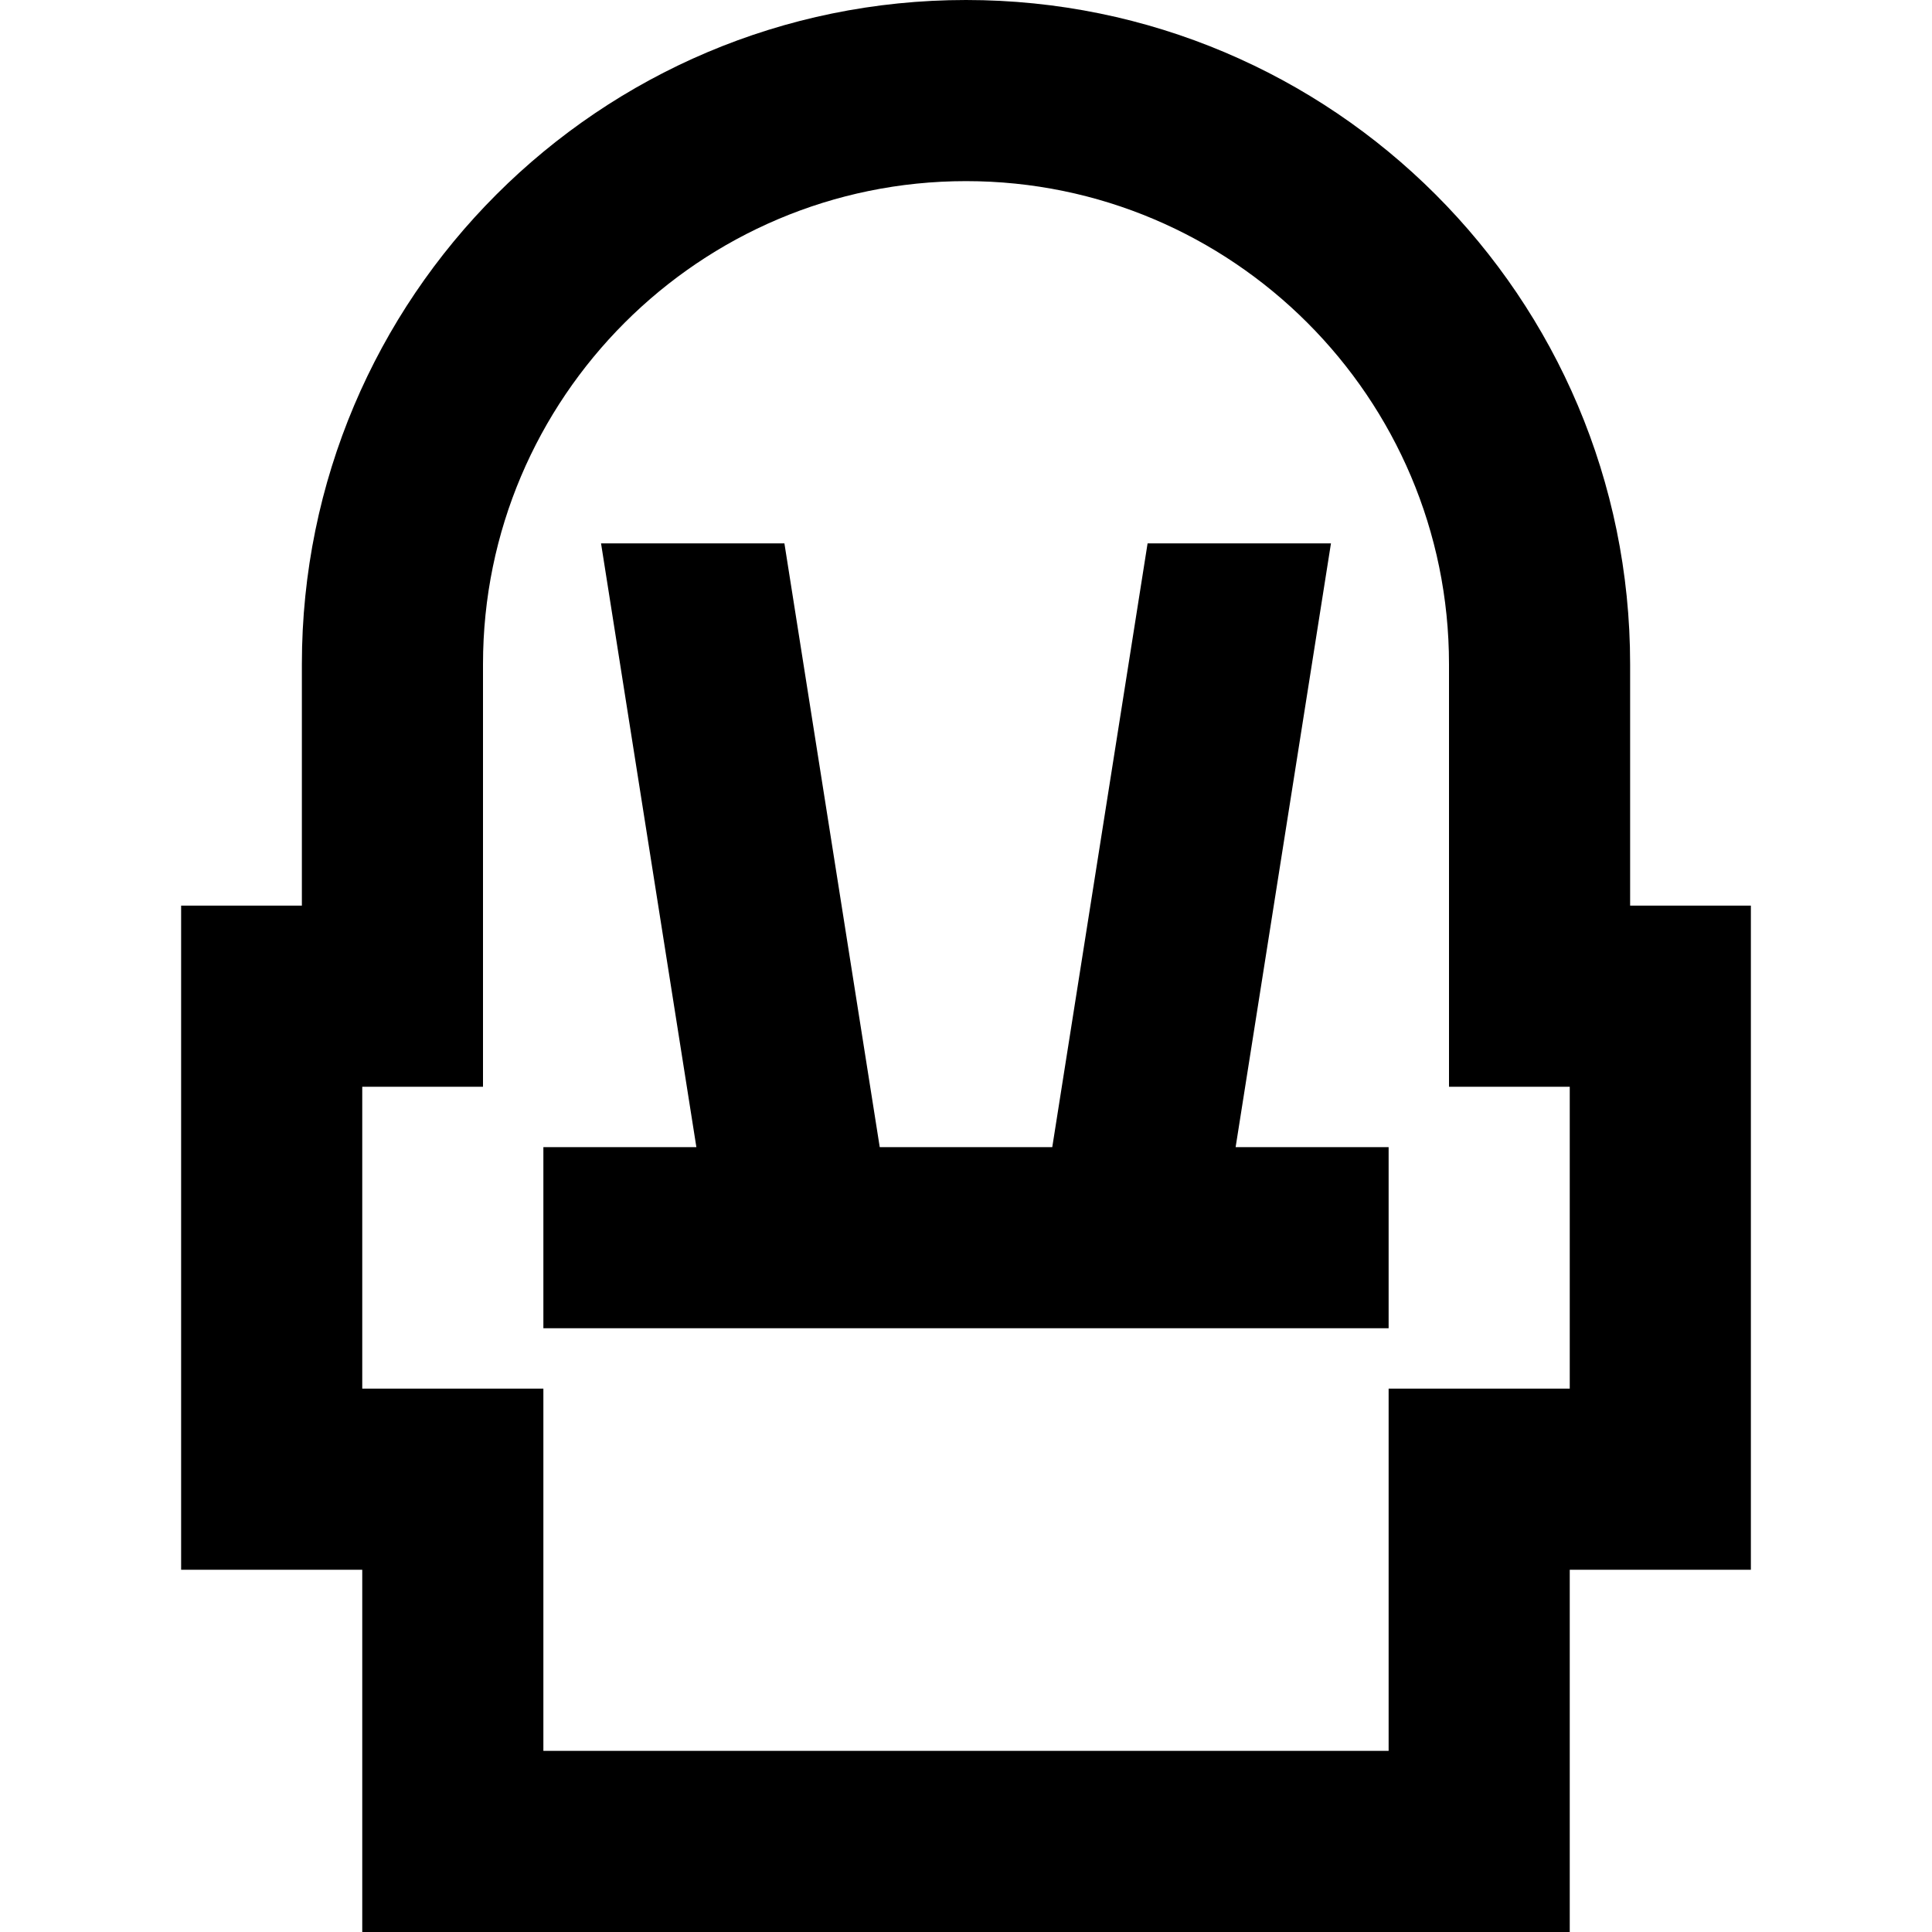
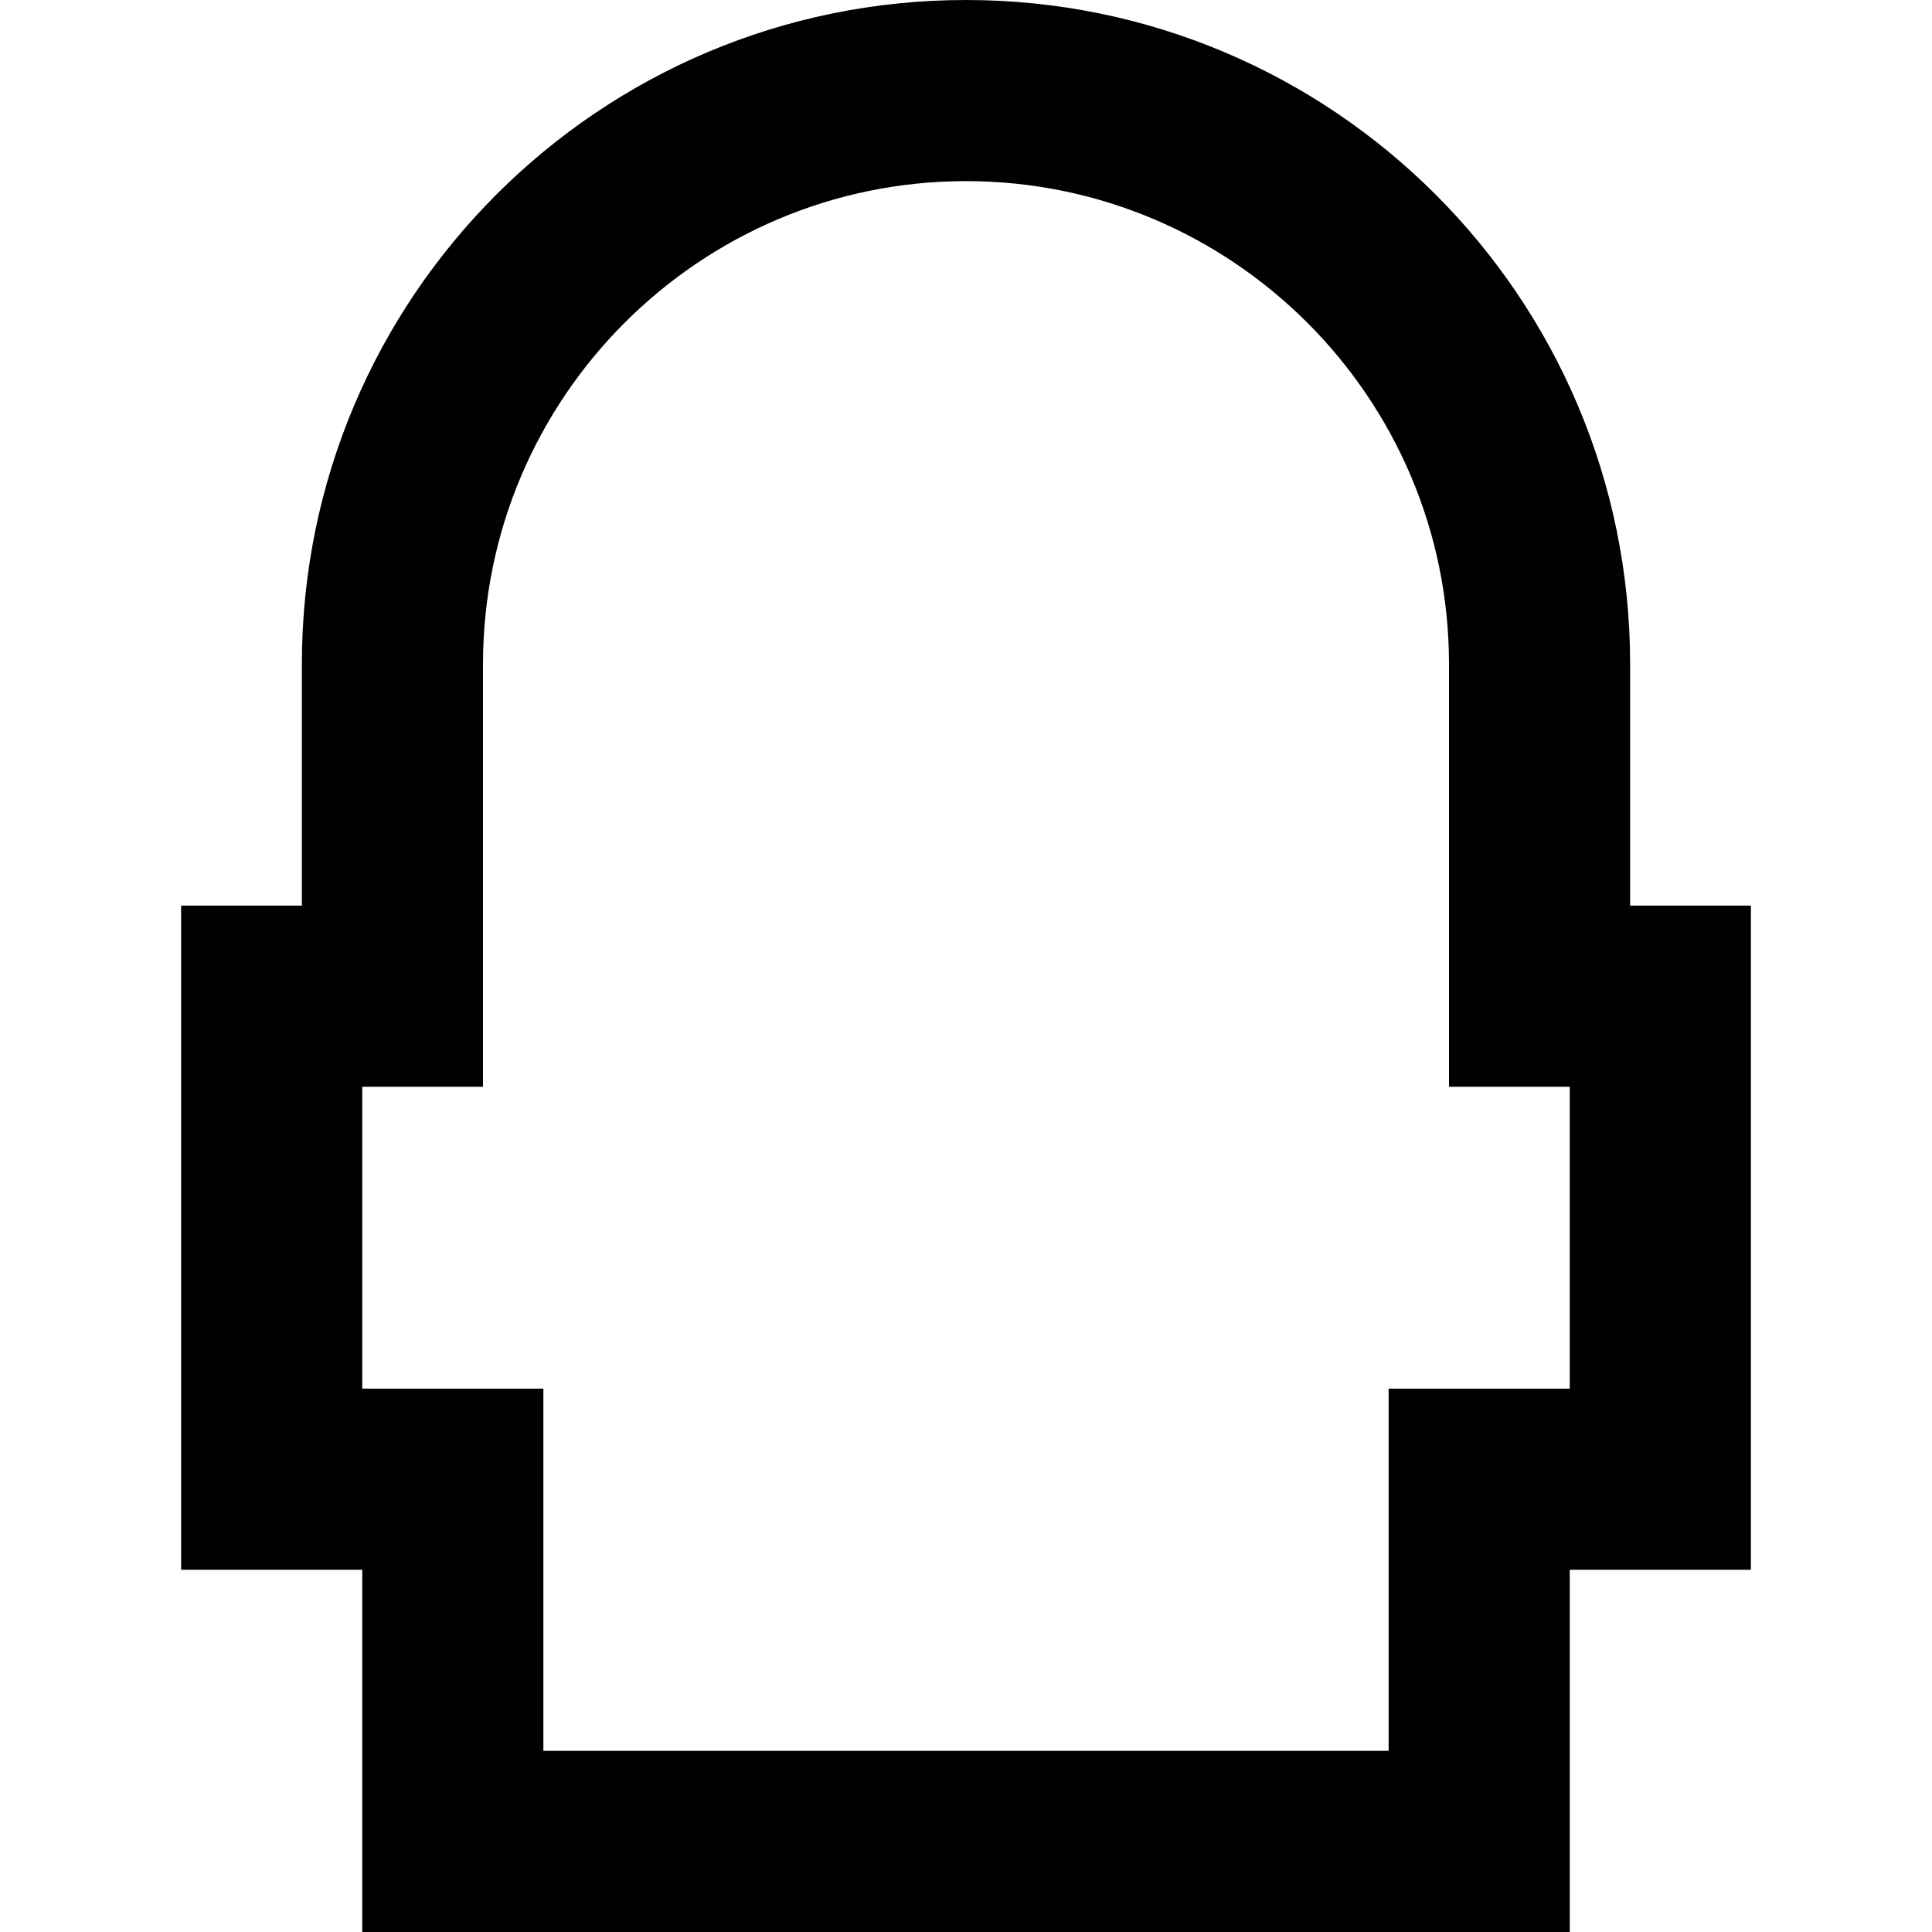
<svg xmlns="http://www.w3.org/2000/svg" version="1.1" id="Layer_1" x="0px" y="0px" viewBox="0 0 512 512" style="enable-background:new 0 0 512 512;" xml:space="preserve">
  <g>
    <g>
      <path d="M432,240v-64C432,78.798,353.202,0,256,0S80,78.798,80,176v64H48v176h48v96h320v-96h48V240H432z M416,368h-48v96H144v-96    H96v-80h32V176c0-70.579,57.421-128,128-128s128,57.421,128,128v112h32V368z" />
    </g>
  </g>
  <g>
    <g>
-       <polygon points="327.454,304 352.718,144 304.123,144 278.861,304 233.139,304 207.877,144 159.282,144 184.546,304 144,304     144,352 368,352 368,304   " />
-     </g>
+       </g>
  </g>
  <g>
</g>
  <g>
</g>
  <g>
</g>
  <g>
</g>
  <g>
</g>
  <g>
</g>
  <g>
</g>
  <g>
</g>
  <g>
</g>
  <g>
</g>
  <g>
</g>
  <g>
</g>
  <g>
</g>
  <g>
</g>
  <g>
</g>
</svg>